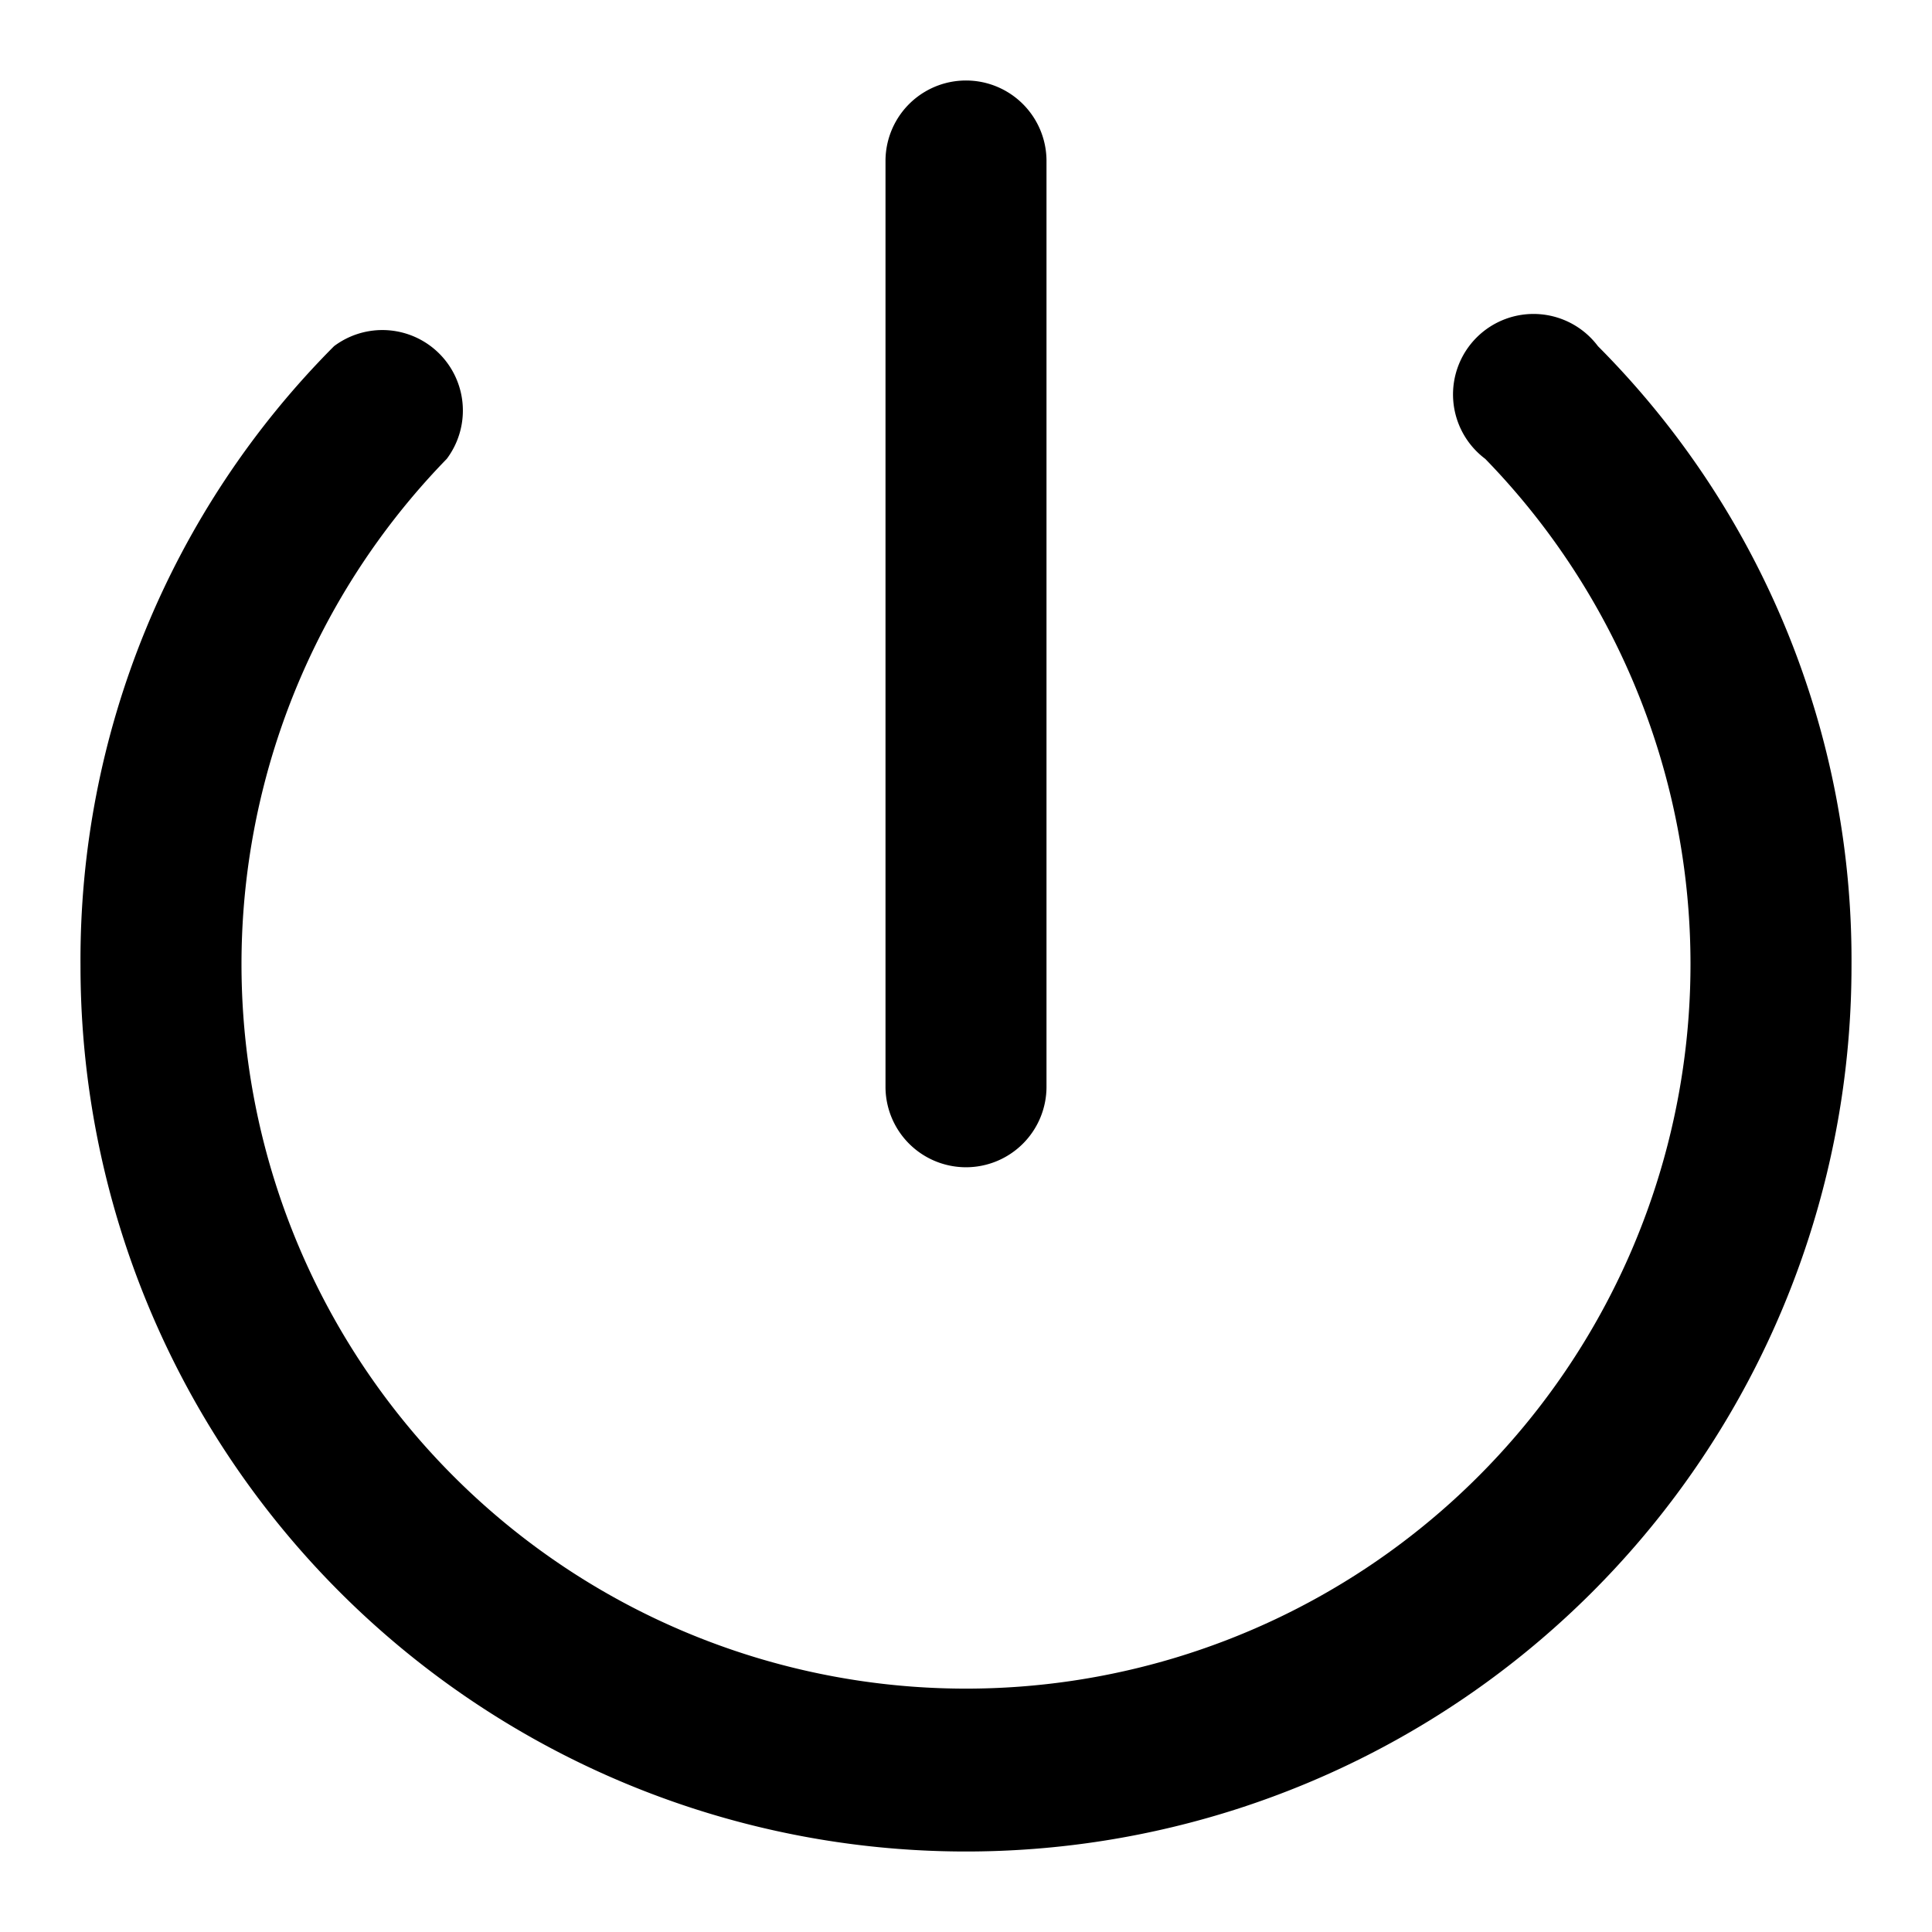
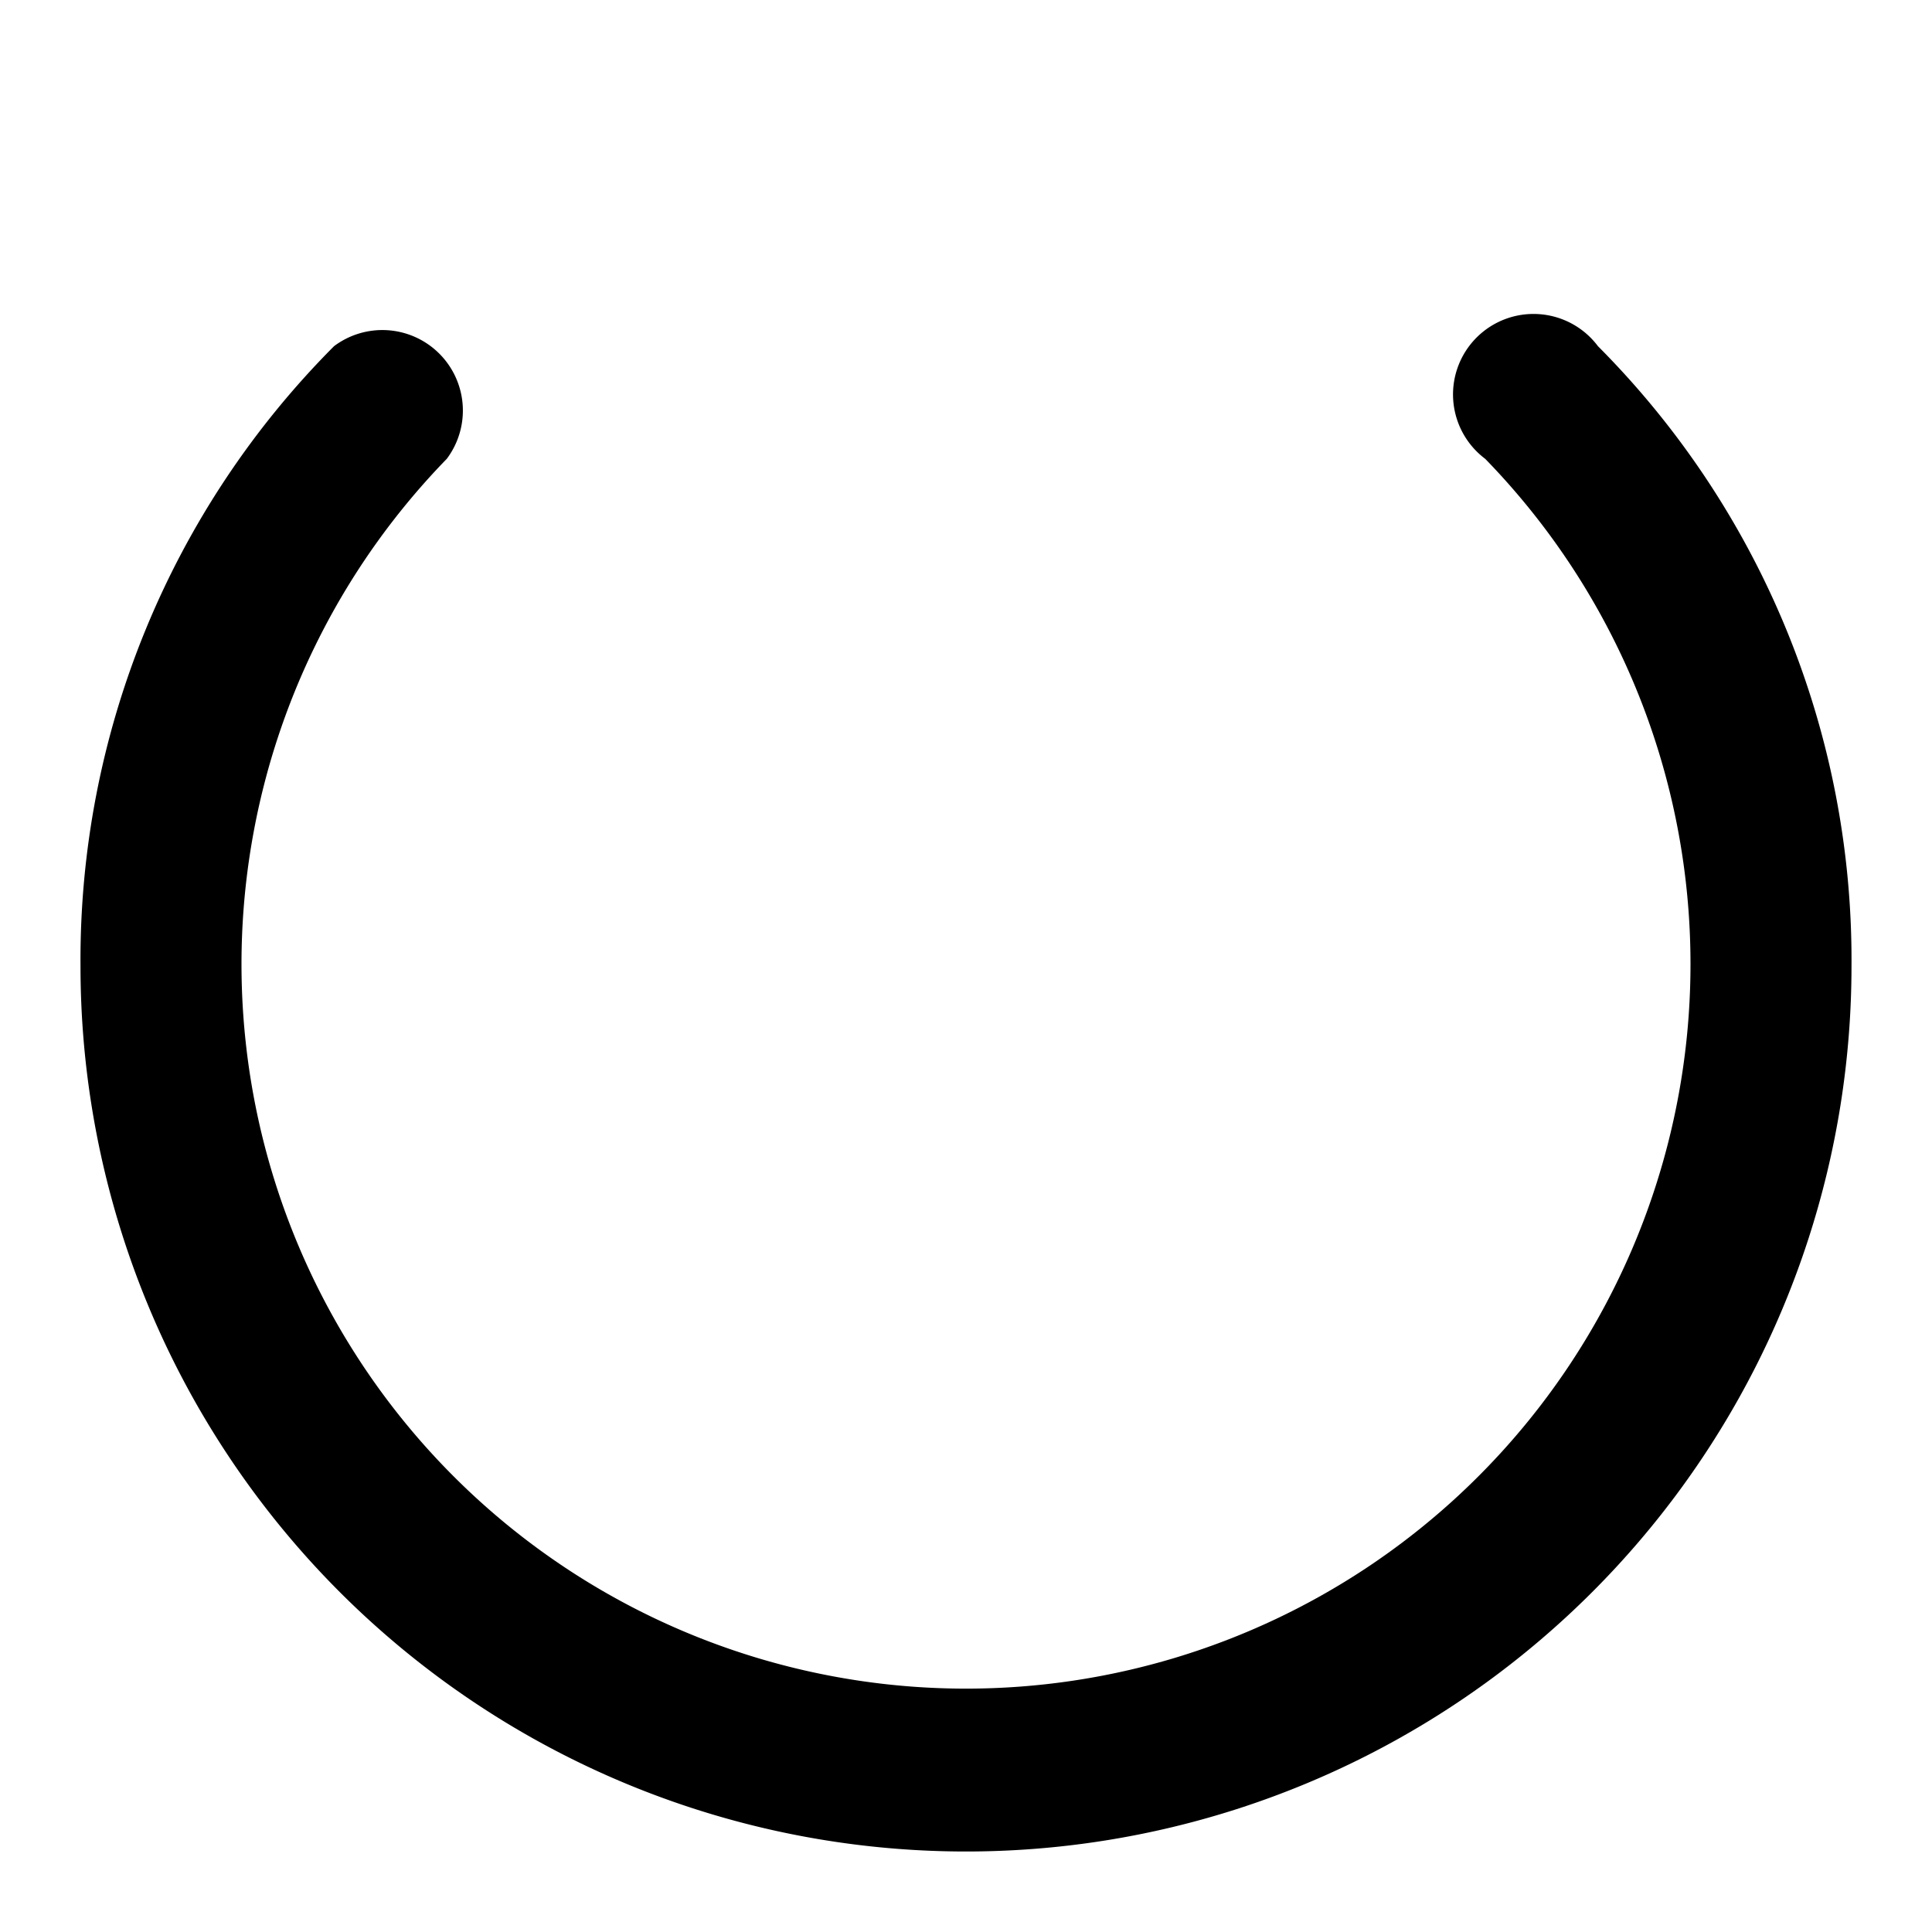
<svg xmlns="http://www.w3.org/2000/svg" width="800px" height="800px" viewBox="0 0 48 48">
  <title>power-solid</title>
  <g id="Layer_2" data-name="Layer 2">
    <g id="invisible_box" data-name="invisible box">
      <rect width="48" height="48" fill="none" />
    </g>
    <g id="icons_Q2" data-name="icons Q2">
      <g>
        <path d="M39.7,8.6a2,2,0,1,0-2.8,2.8,18,18,0,1,1-25.8,0A2,2,0,0,0,8.3,8.6,21.6,21.6,0,0,0,2,24a22,22,0,0,0,44,0A21.6,21.6,0,0,0,39.7,8.6Z" />
-         <path d="M24,29a2,2,0,0,0,2-2V4a2,2,0,0,0-4,0V27A2,2,0,0,0,24,29Z" />
      </g>
    </g>
  </g>
</svg>